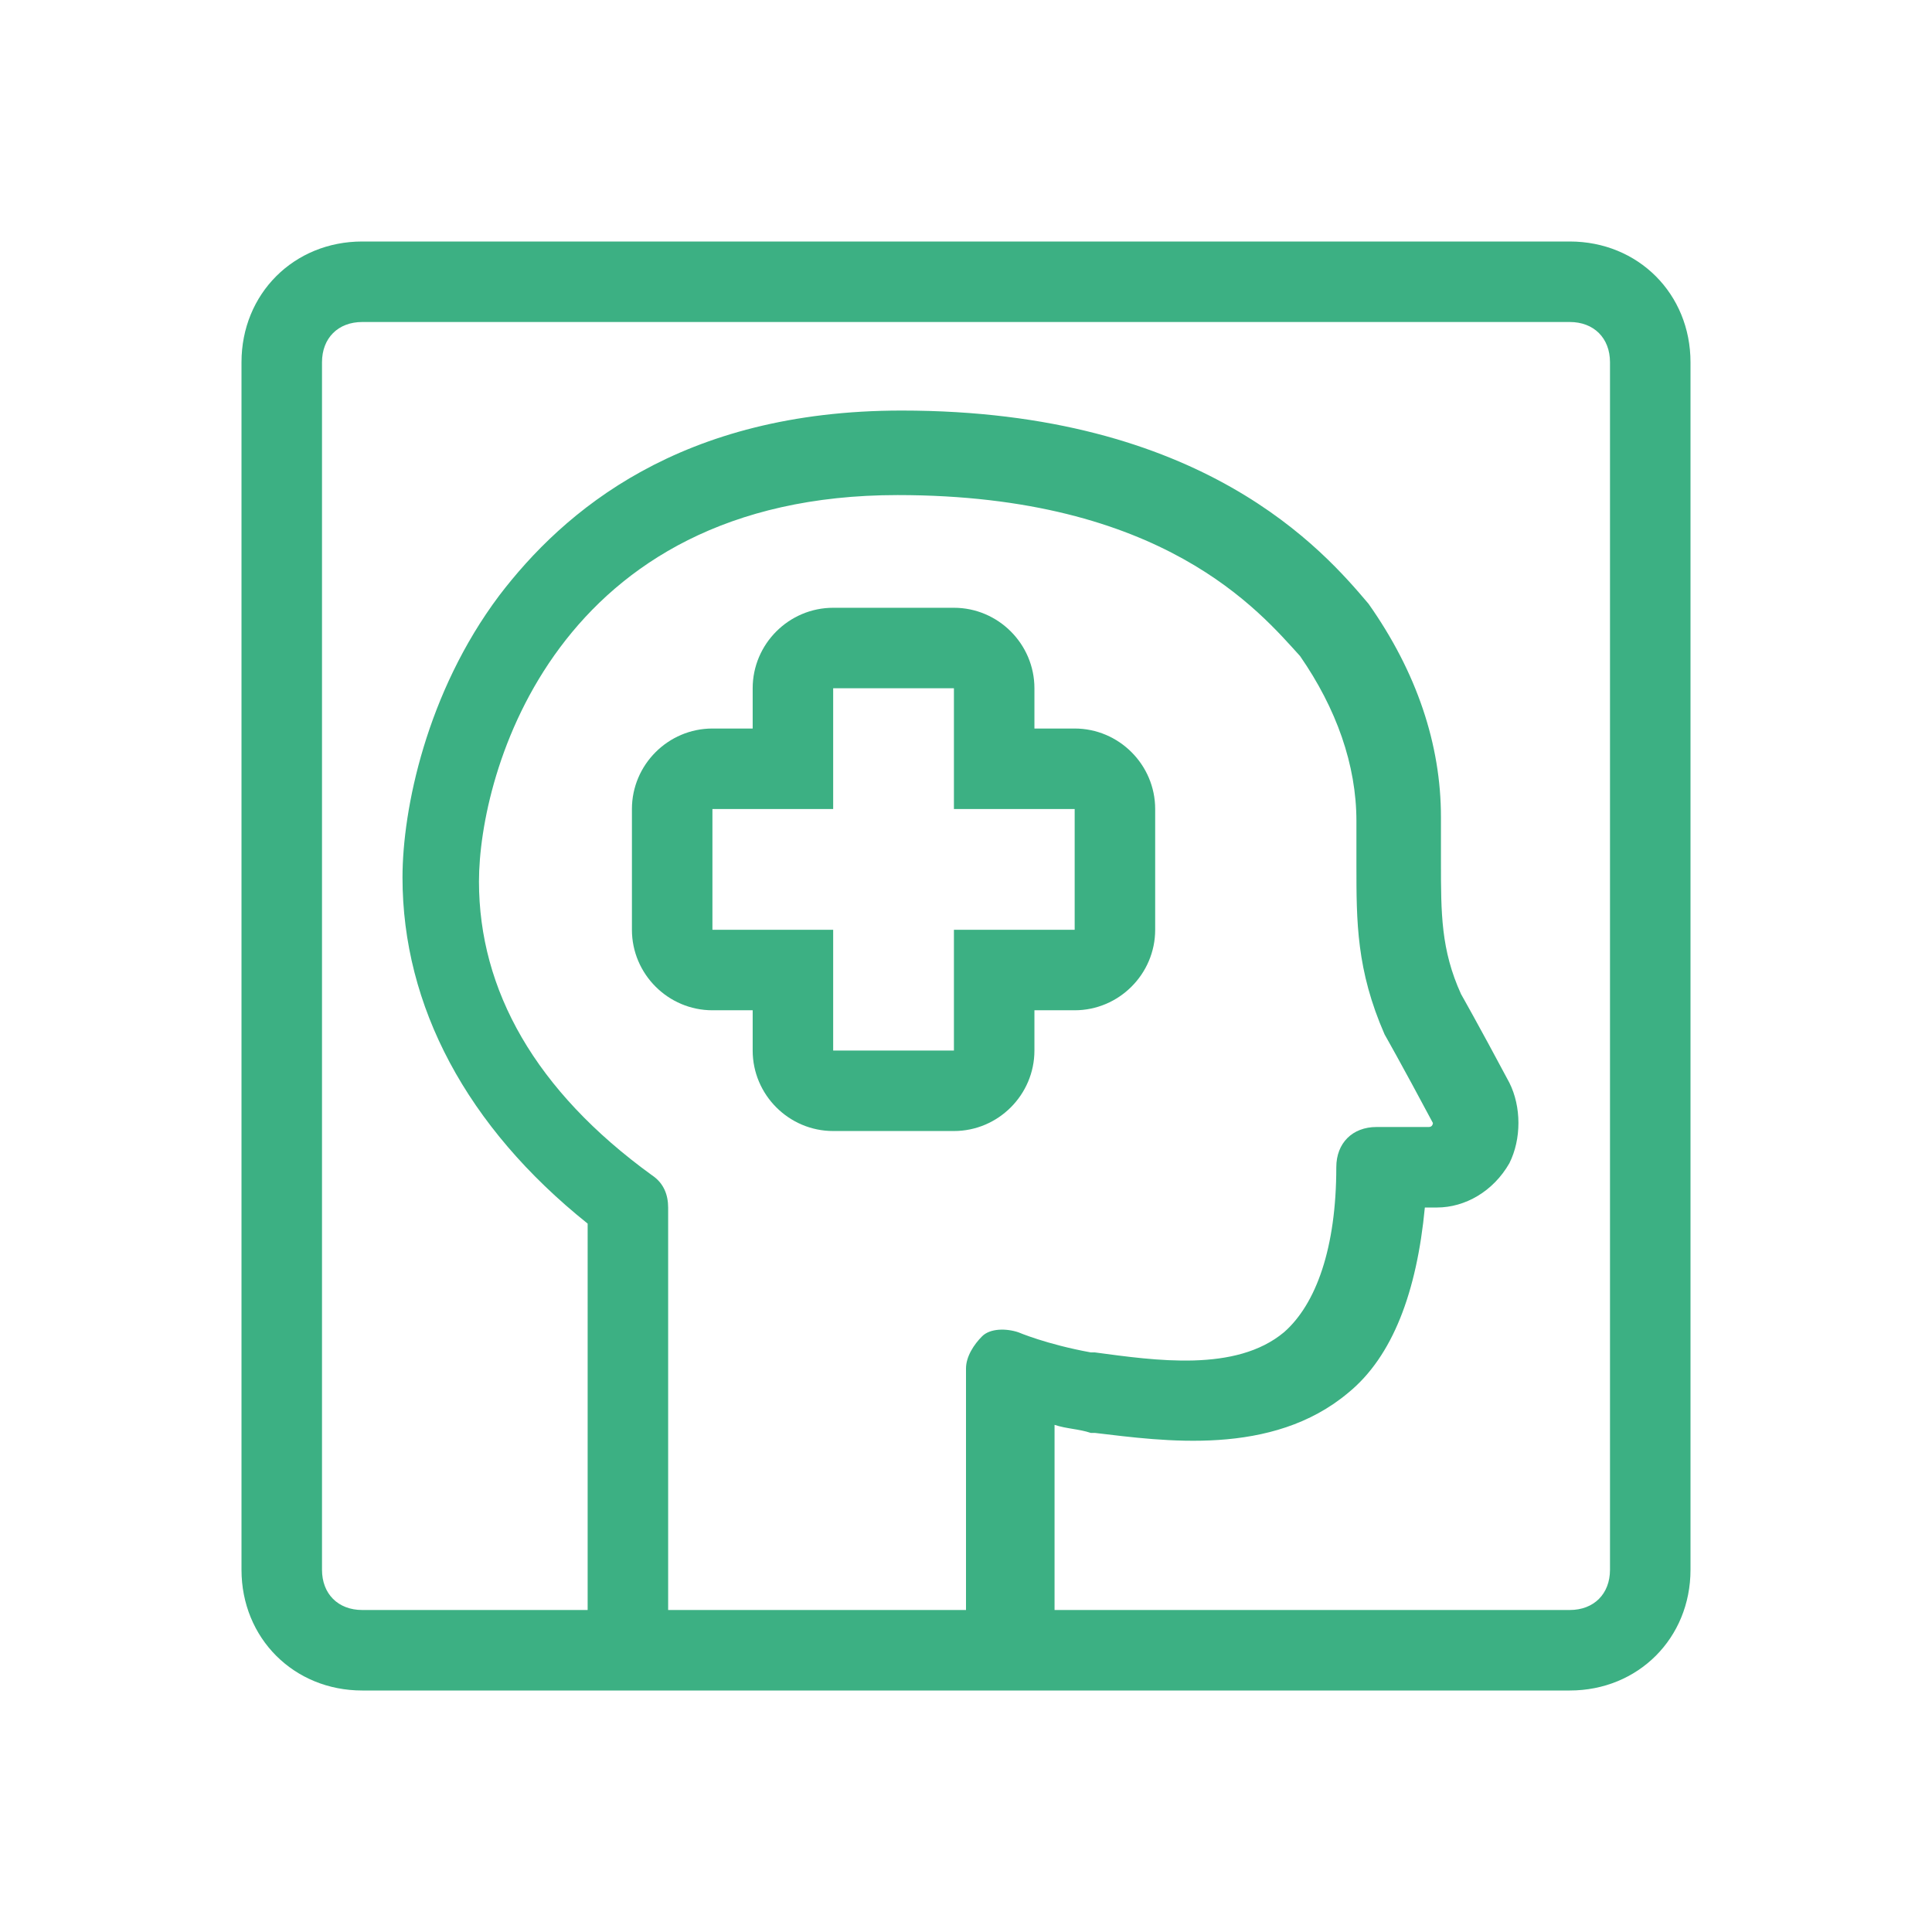
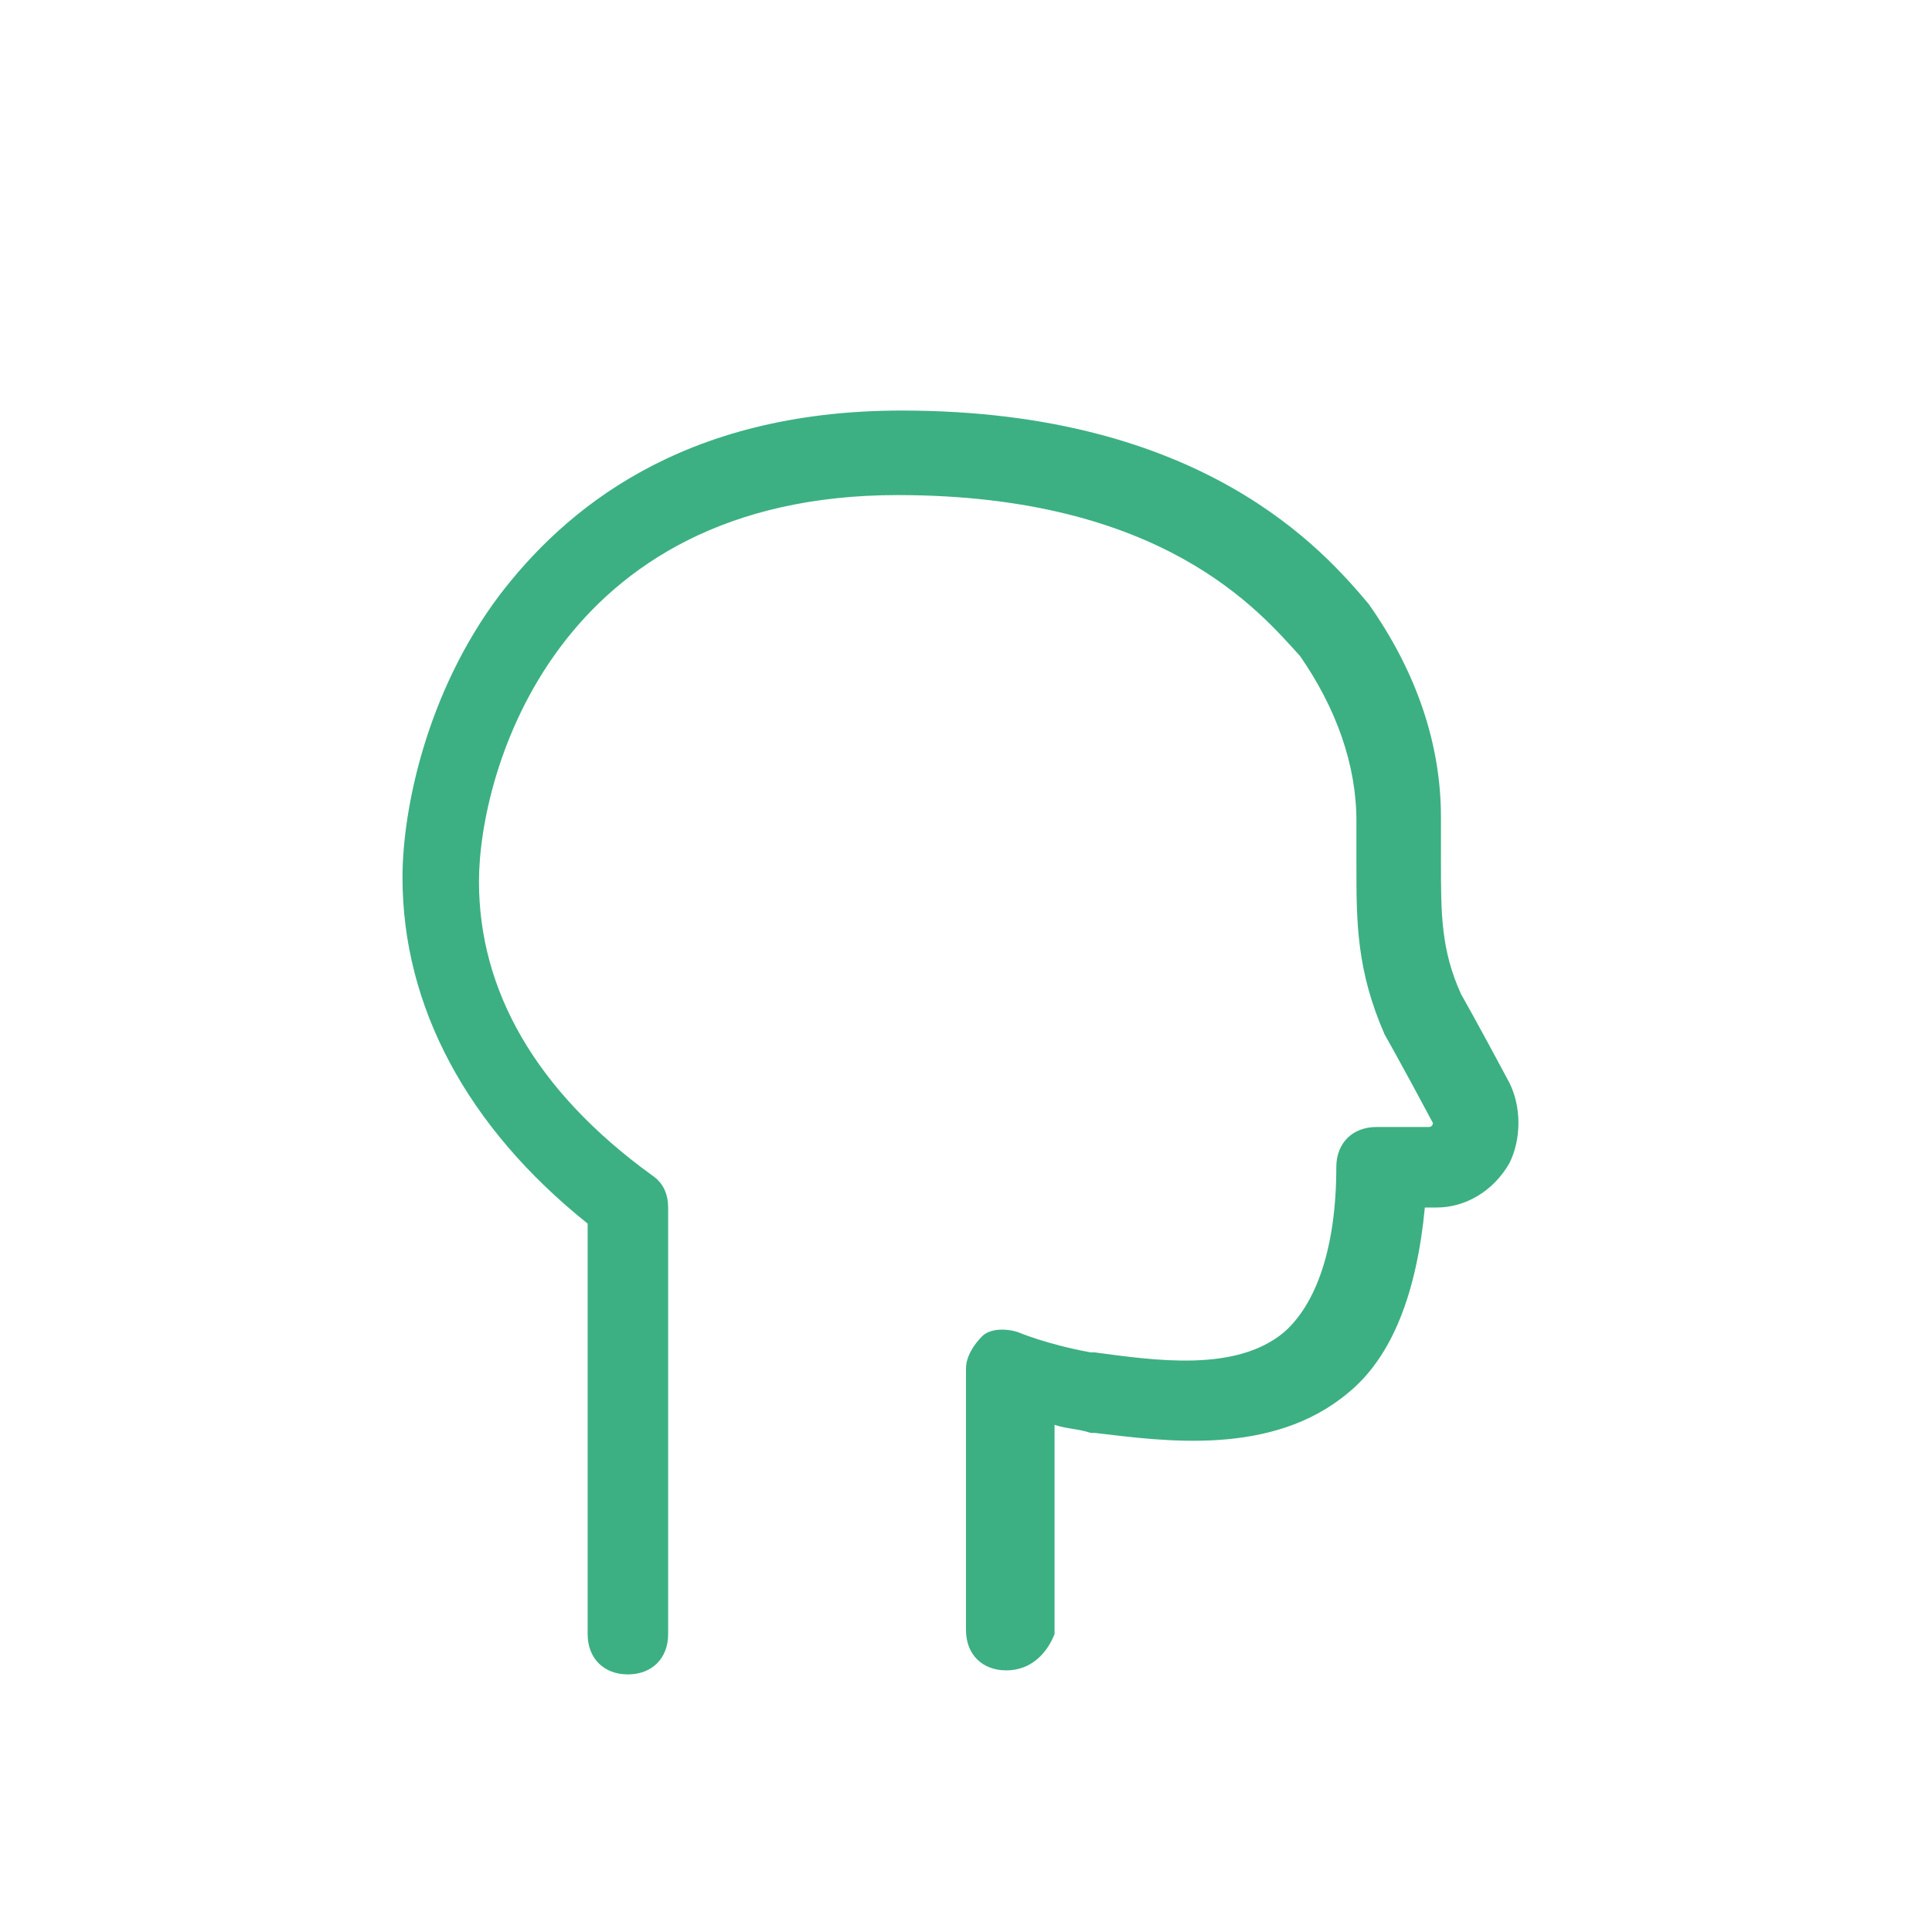
<svg xmlns="http://www.w3.org/2000/svg" version="1.1" x="0px" y="0px" viewBox="0 0 48 48" style="enable-background:new 0 0 48 48;" xml:space="preserve">
-   <path fill="#3CB083" style="fill-rule:evenodd;clip-rule:evenodd;" d="M39,8H9C8.4,8,8,8.4,8,9v30c0,0.6,0.4,1,1,1h30c0.6,0,1-0.4,1-1V9C40,8.4,39.6,8,39,8z M9,6C7.3,6,6,7.3,6,9v30   c0,1.7,1.3,3,3,3h30c1.7,0,3-1.3,3-3V9c0-1.7-1.3-3-3-3H9z" />
  <path fill="#3CB083" d="M25,41.5c-0.6,0-1-0.4-1-1V34c0-0.3,0.2-0.6,0.4-0.8s0.6-0.2,0.9-0.1c0,0,0.7,0.3,1.8,0.5l0.1,0   c1.5,0.2,3.5,0.5,4.7-0.5c0.8-0.7,1.3-2.1,1.3-4.1c0-0.6,0.4-1,1-1h1.3c0.1,0,0.1-0.1,0.1-0.1c-0.8-1.5-1.2-2.2-1.2-2.2   c-0.7-1.6-0.7-2.8-0.7-4.2v-1.1c0-1.4-0.5-2.8-1.4-4.1c-1-1.1-3.4-4-10-4c-8.5,0-10.4,6.9-10.4,9.6c0,2.7,1.4,5.2,4.3,7.3   c0.3,0.2,0.4,0.5,0.4,0.8v10.6c0,0.6-0.4,1-1,1s-1-0.4-1-1V30.4C11.6,28,10,25,10,21.8c0-1.7,0.6-4.6,2.4-7c1.6-2.1,4.5-4.6,10-4.6   c7.5,0,10.5,3.5,11.6,4.8c1.2,1.7,1.8,3.5,1.8,5.3v1.1c0,1.3,0,2.2,0.5,3.3c0,0,0.4,0.7,1.2,2.2c0.3,0.6,0.3,1.4,0,2   c-0.4,0.7-1.1,1.1-1.8,1.1h-0.3c-0.2,2.1-0.8,3.7-1.9,4.6c-1.9,1.6-4.6,1.2-6.3,1l-0.1,0c-0.3-0.1-0.6-0.1-0.9-0.2v5.2   C26,41.1,25.6,41.5,25,41.5z" />
-   <path fill="#3CB083" d="M23.7,17.1v3h3v3h-3v3h-3v-3h-3v-3h3v-3H23.7 M23.7,15.1h-3c-1.1,0-2,0.9-2,2v1h-1c-1.1,0-2,0.9-2,2v3   c0,1.1,0.9,2,2,2h1v1c0,1.1,0.9,2,2,2h3c1.1,0,2-0.9,2-2v-1h1c1.1,0,2-0.9,2-2v-3c0-1.1-0.9-2-2-2h-1v-1   C25.7,16,24.8,15.1,23.7,15.1L23.7,15.1z" />
</svg>